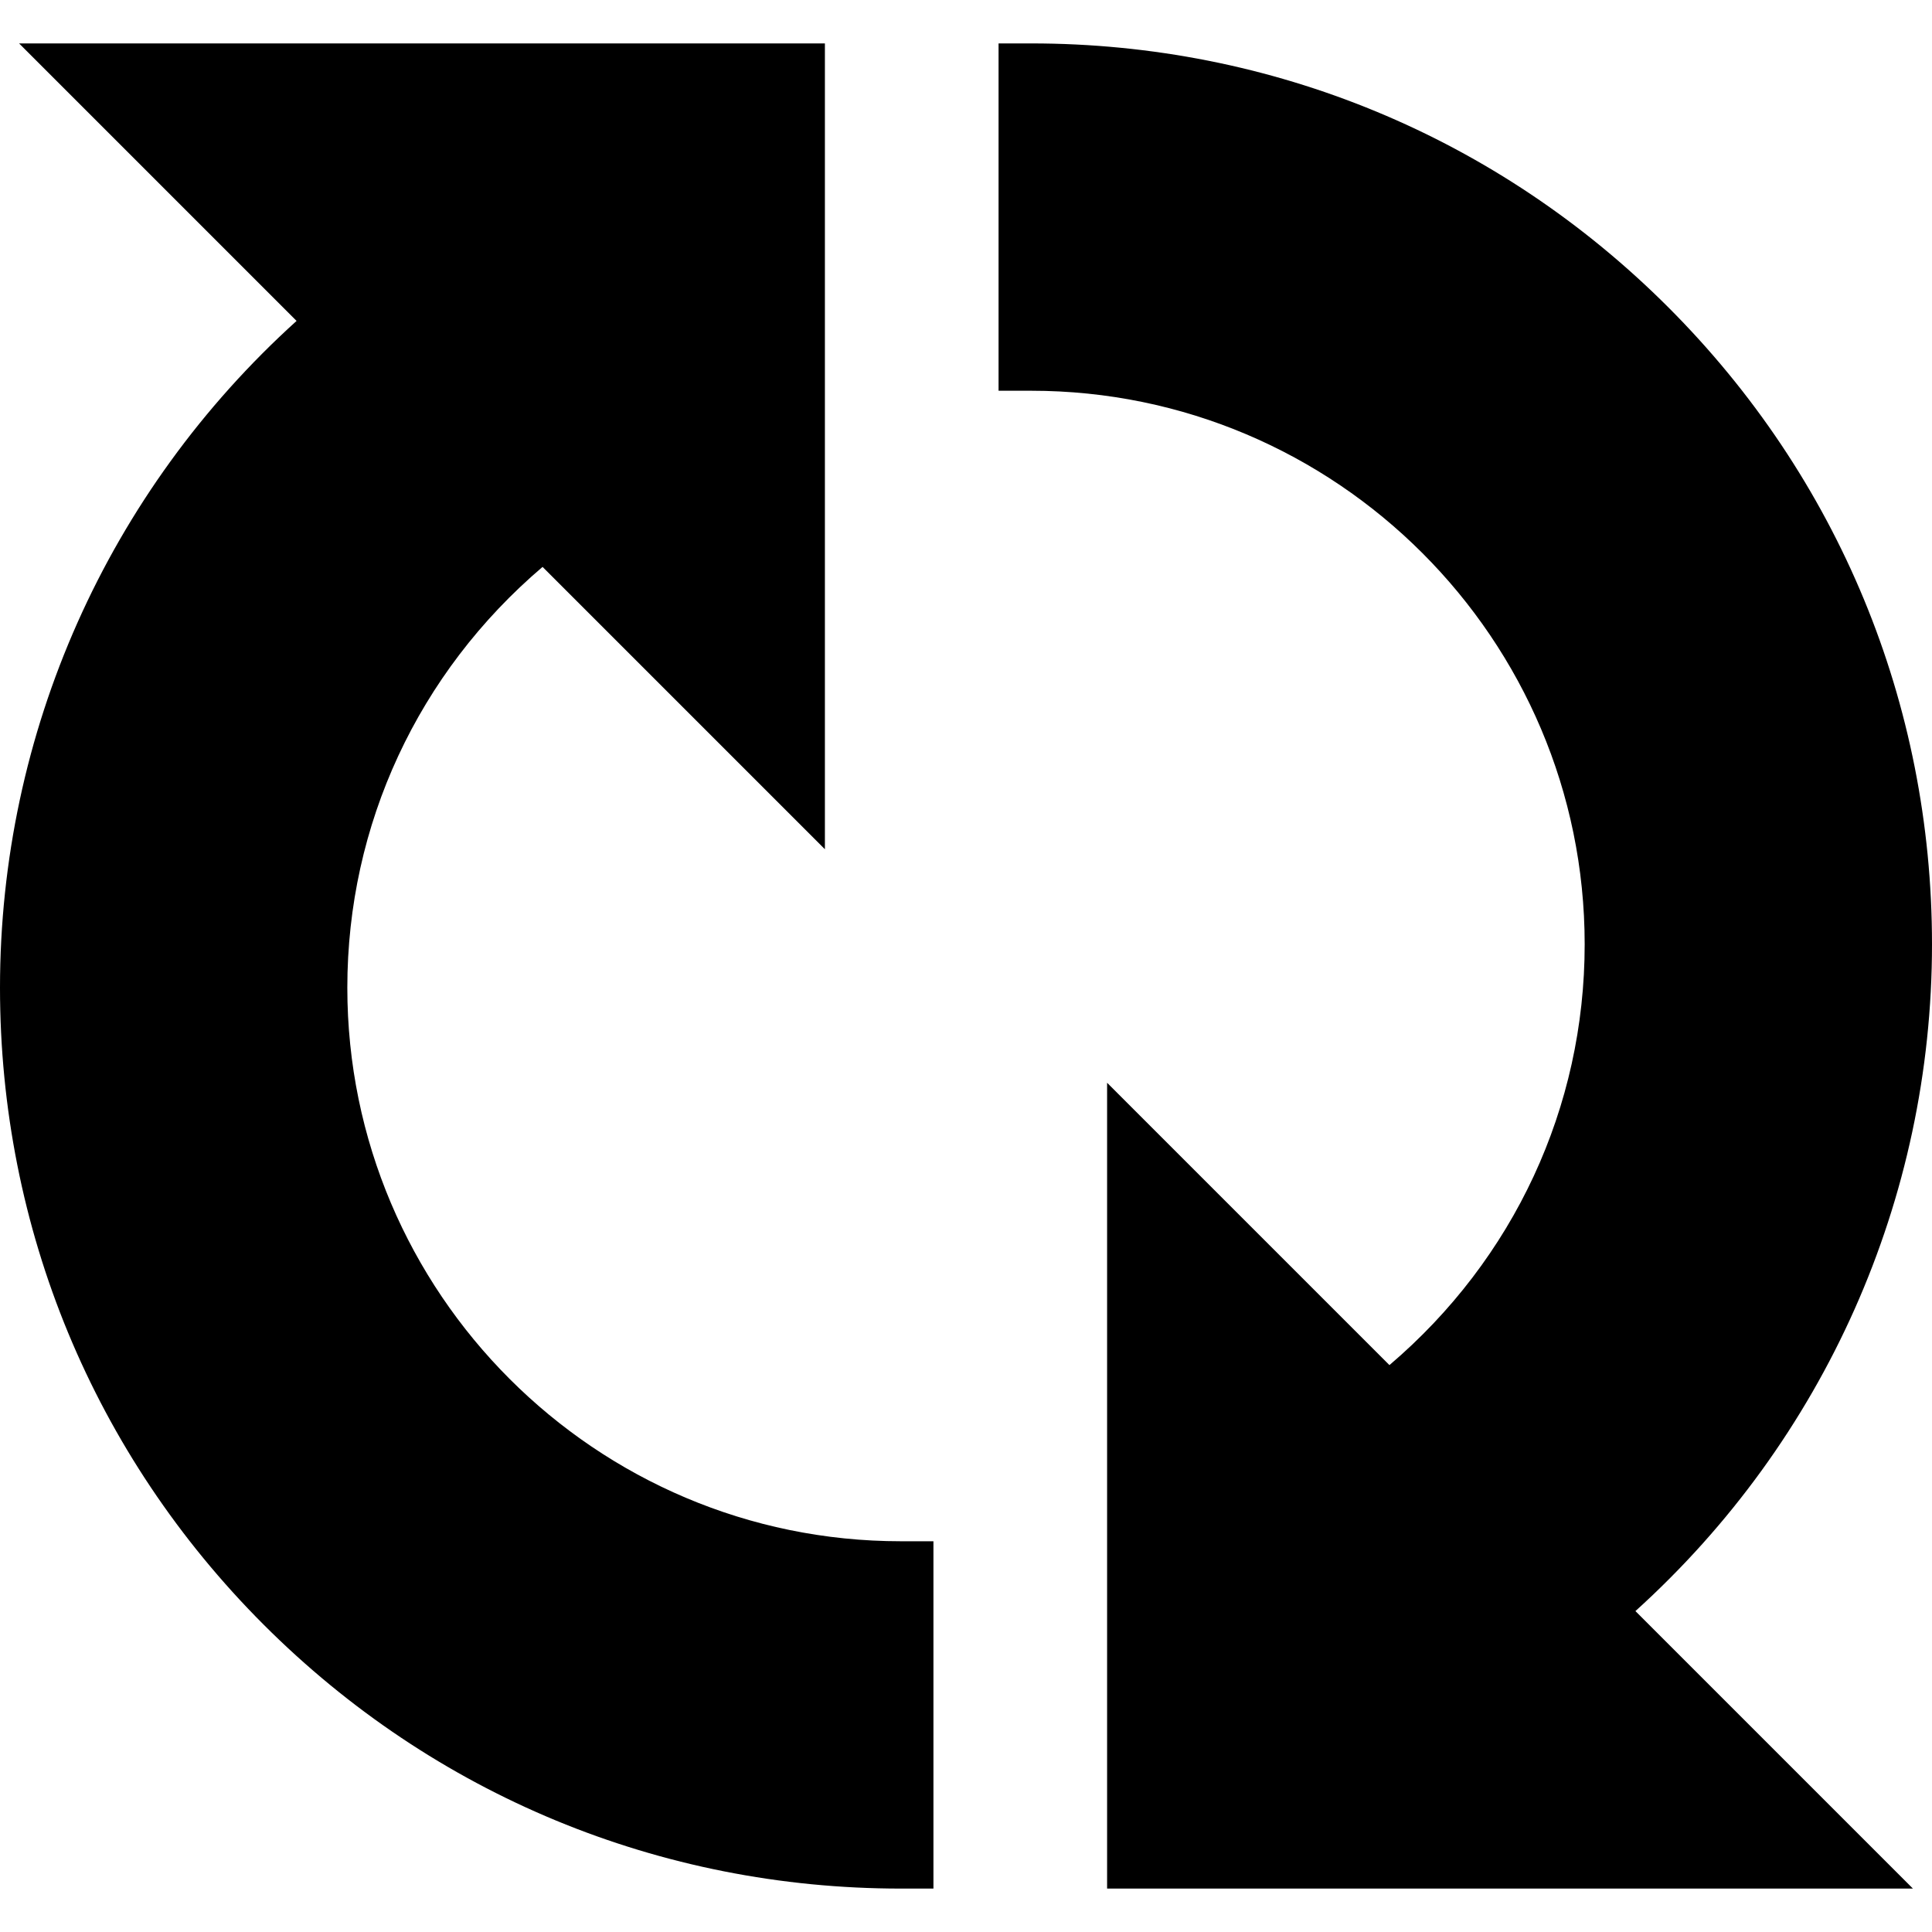
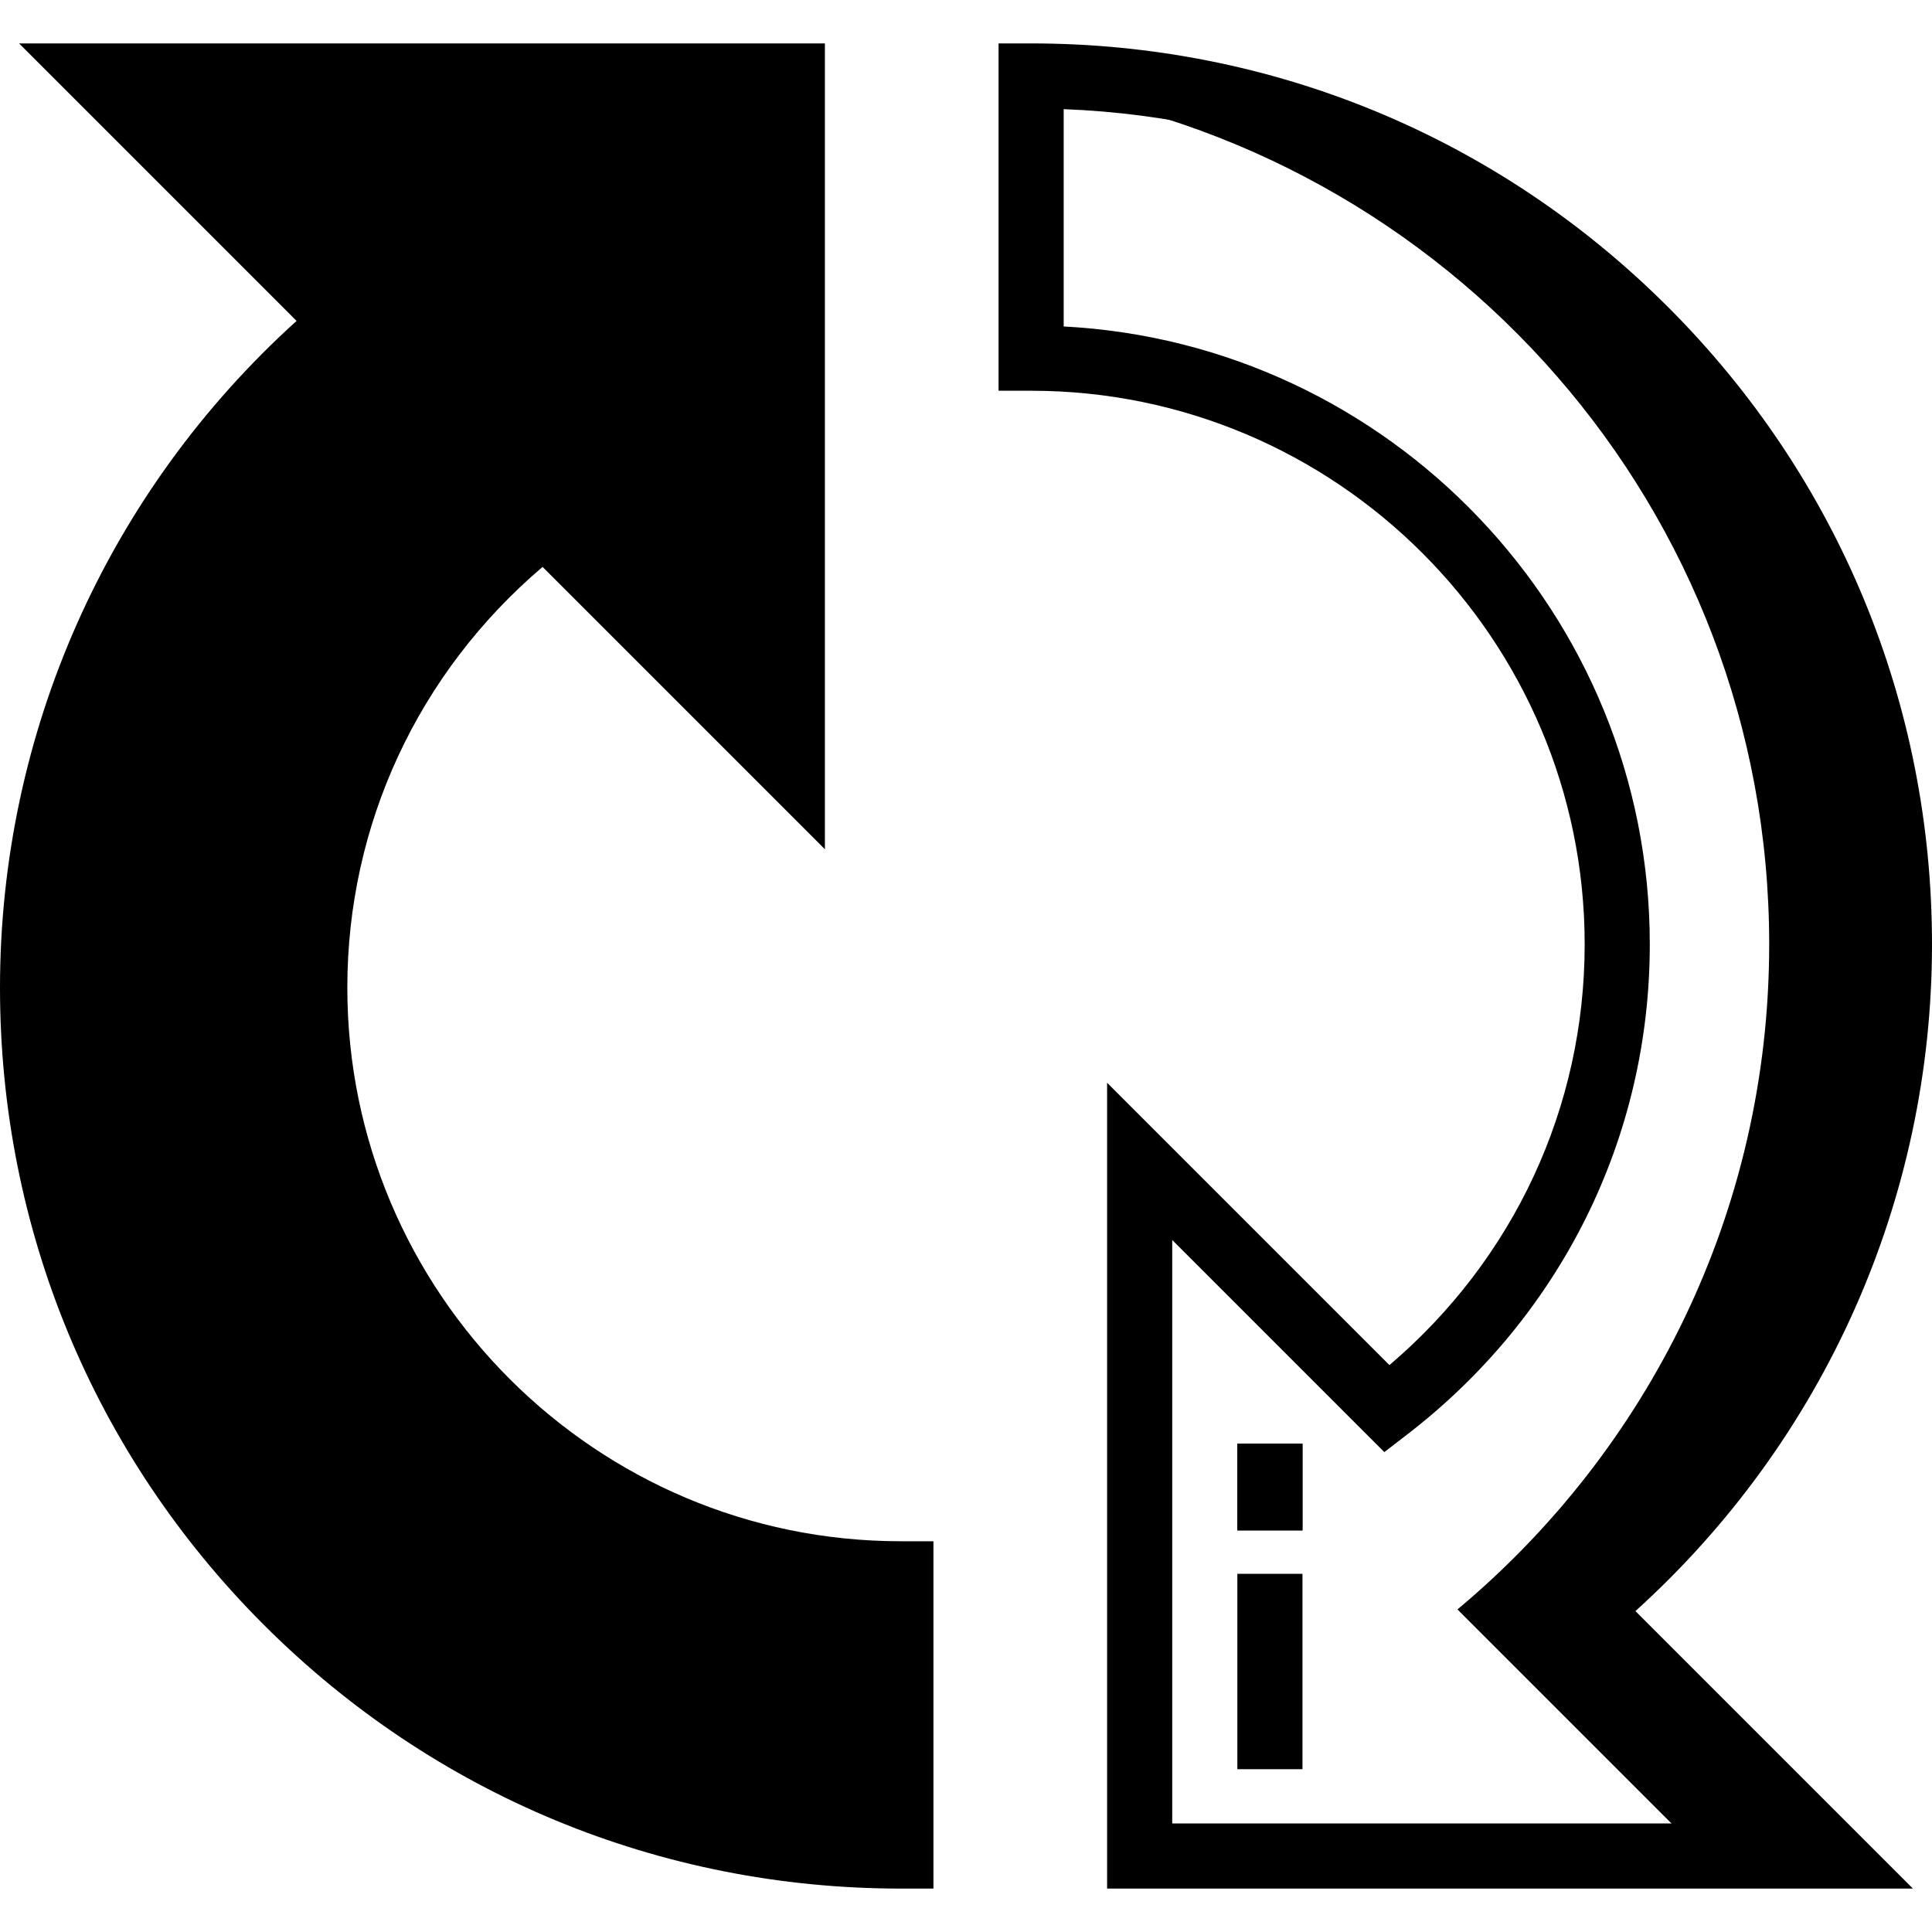
<svg xmlns="http://www.w3.org/2000/svg" version="1.1" id="Layer_1" viewBox="0 0 512 512" xml:space="preserve">
  <rect id="SVGCleanerId_0" x="166.831" y="43.146" style="fill:#000;" width="17.258" height="51.775" />
-   <rect id="SVGCleanerId_1" x="166.831" y="106.427" style="fill:#000;" width="17.258" height="23.011" />
  <path style="fill:#000;" d="M83.416,261.753c0-50.28,24.047-94.691,60.98-123.11l65.582,65.582V20.135H25.888L91.24,85.487  c-50.395,42.111-82.61,105.276-82.61,176.266c0,127.137,102.975,230.112,230.112,230.112v-74.787  C152.91,417.079,83.416,347.585,83.416,261.753z" />
  <path style="fill:#000;" d="M43.146,261.753c0-70.99,32.216-134.156,82.61-176.266L60.404,20.135H25.888L91.24,85.487  c-50.395,42.111-82.61,105.276-82.61,176.266c0,127.137,102.975,230.112,230.112,230.112v-2.988  C128.045,472.207,43.146,377.117,43.146,261.753z" />
  <path d="M247.371,500.494h-8.629c-63.794,0-123.754-24.827-168.835-69.907S0,325.547,0,261.753  c0-67.576,28.529-131.452,78.595-176.707L5.056,11.506h213.551v213.551l-74.822-74.822c-32.977,28.071-51.74,68.302-51.74,111.518  c0,80.889,65.808,146.697,146.697,146.697h8.629V500.494z M46.72,28.764l57.293,57.293l-7.24,6.051  C46.24,134.334,17.258,196.167,17.258,261.753c0,59.184,23.032,114.81,64.853,156.631c39.782,39.781,92.056,62.562,148.001,64.689  v-57.589c-86.406-4.506-155.326-76.222-155.326-163.731c0-51.118,23.453-98.483,64.346-129.949l6.006-4.622l56.21,56.211V28.764  H46.72z" />
  <g>
    <rect id="SVGCleanerId_0_1_" x="166.831" y="43.146" style="fill:#000;" width="17.258" height="51.775" />
  </g>
  <g>
-     <rect id="SVGCleanerId_1_1_" x="166.831" y="106.427" style="fill:#000;" width="17.258" height="23.011" />
-   </g>
-   <rect id="SVGCleanerId_2" x="327.91" y="417.079" style="fill:#000;" width="17.258" height="51.775" />
+     </g>
  <rect id="SVGCleanerId_3" x="327.91" y="382.562" style="fill:#000;" width="17.258" height="23.011" />
-   <path style="fill:#000;" d="M428.584,250.247c0,50.28-24.047,94.691-60.98,123.11l-65.582-65.582v184.09h184.09l-65.352-65.352  c50.395-42.111,82.61-105.276,82.61-176.266c0-127.137-102.975-230.112-230.112-230.112v74.787  C359.09,94.921,428.584,164.415,428.584,250.247z" />
  <path style="fill:#000;" d="M468.854,250.247c0,70.99-32.216,134.156-82.61,176.266l65.352,65.352h34.517l-65.352-65.352  c50.395-42.111,82.61-105.276,82.61-176.266c0-127.137-102.975-230.112-230.112-230.112v2.988  C383.955,39.793,468.854,134.883,468.854,250.247z" />
  <path d="M506.944,500.494H293.393V286.943l74.822,74.822c32.977-28.071,51.74-68.302,51.74-111.518  c0-80.889-65.808-146.697-146.697-146.697h-8.629V11.506h8.629c63.794,0,123.754,24.827,168.835,69.907S512,186.453,512,250.247  c0,67.576-28.529,131.452-78.595,176.707L506.944,500.494z M310.652,483.236H465.28l-57.293-57.293l7.24-6.051  c50.533-42.226,79.514-104.059,79.514-169.645c0-59.184-23.032-114.81-64.853-156.631c-39.781-39.781-92.056-62.562-148.001-64.689  v57.589c86.407,4.507,155.326,76.222,155.326,163.731c0,51.118-23.454,98.483-64.347,129.949l-6.006,4.622l-56.208-56.211V483.236z" />
  <g>
    <rect id="SVGCleanerId_2_1_" x="327.91" y="417.079" style="fill:#000;" width="17.258" height="51.775" />
  </g>
  <g>
    <rect id="SVGCleanerId_3_1_" x="327.91" y="382.562" style="fill:#000;" width="17.258" height="23.011" />
  </g>
</svg>